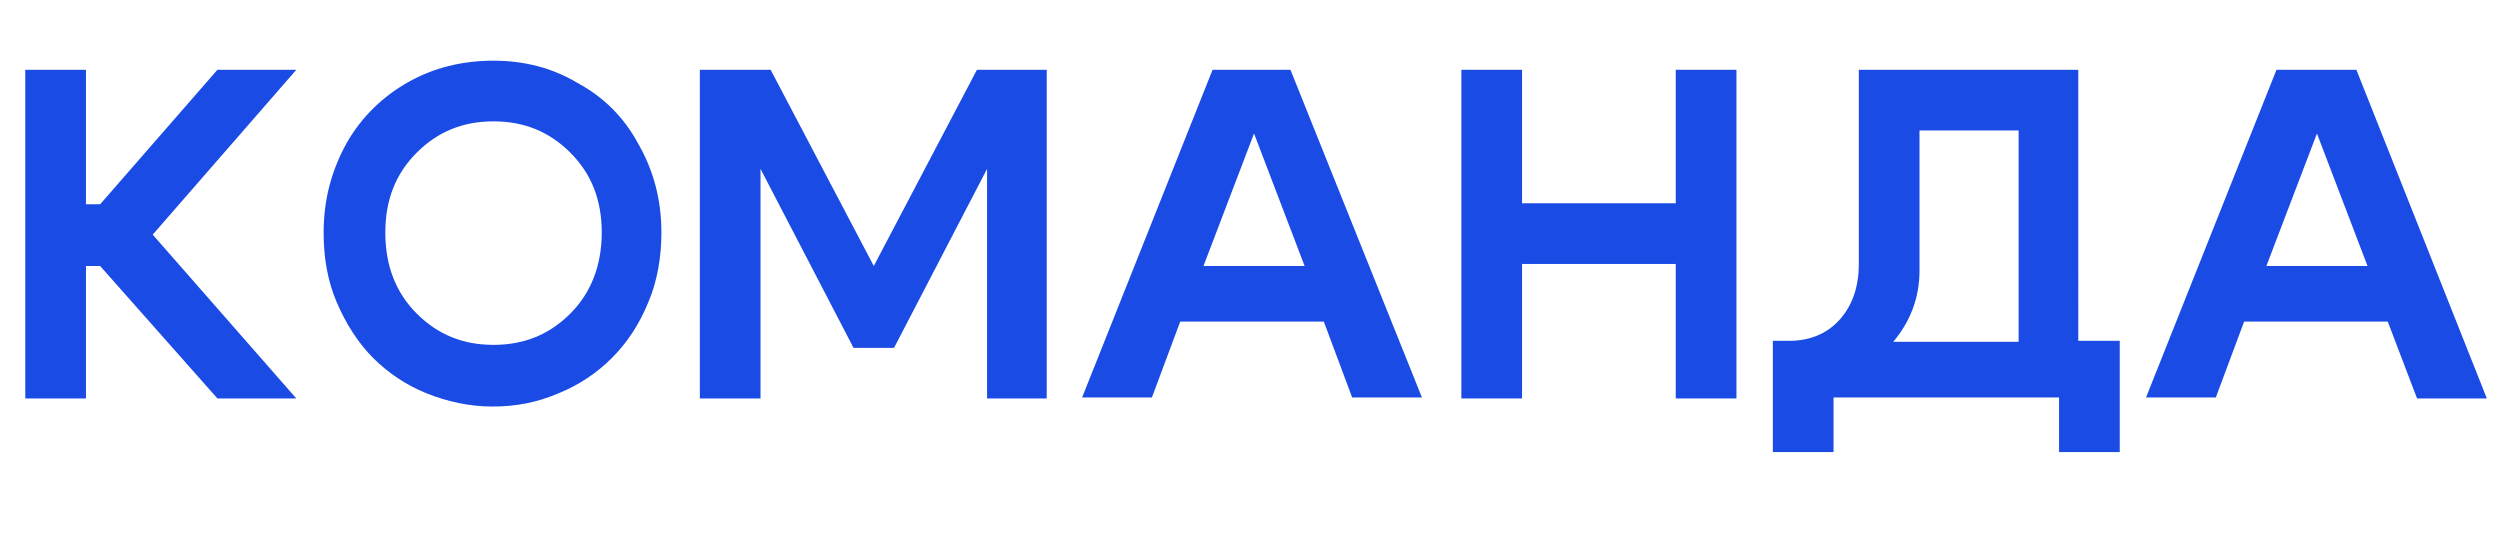
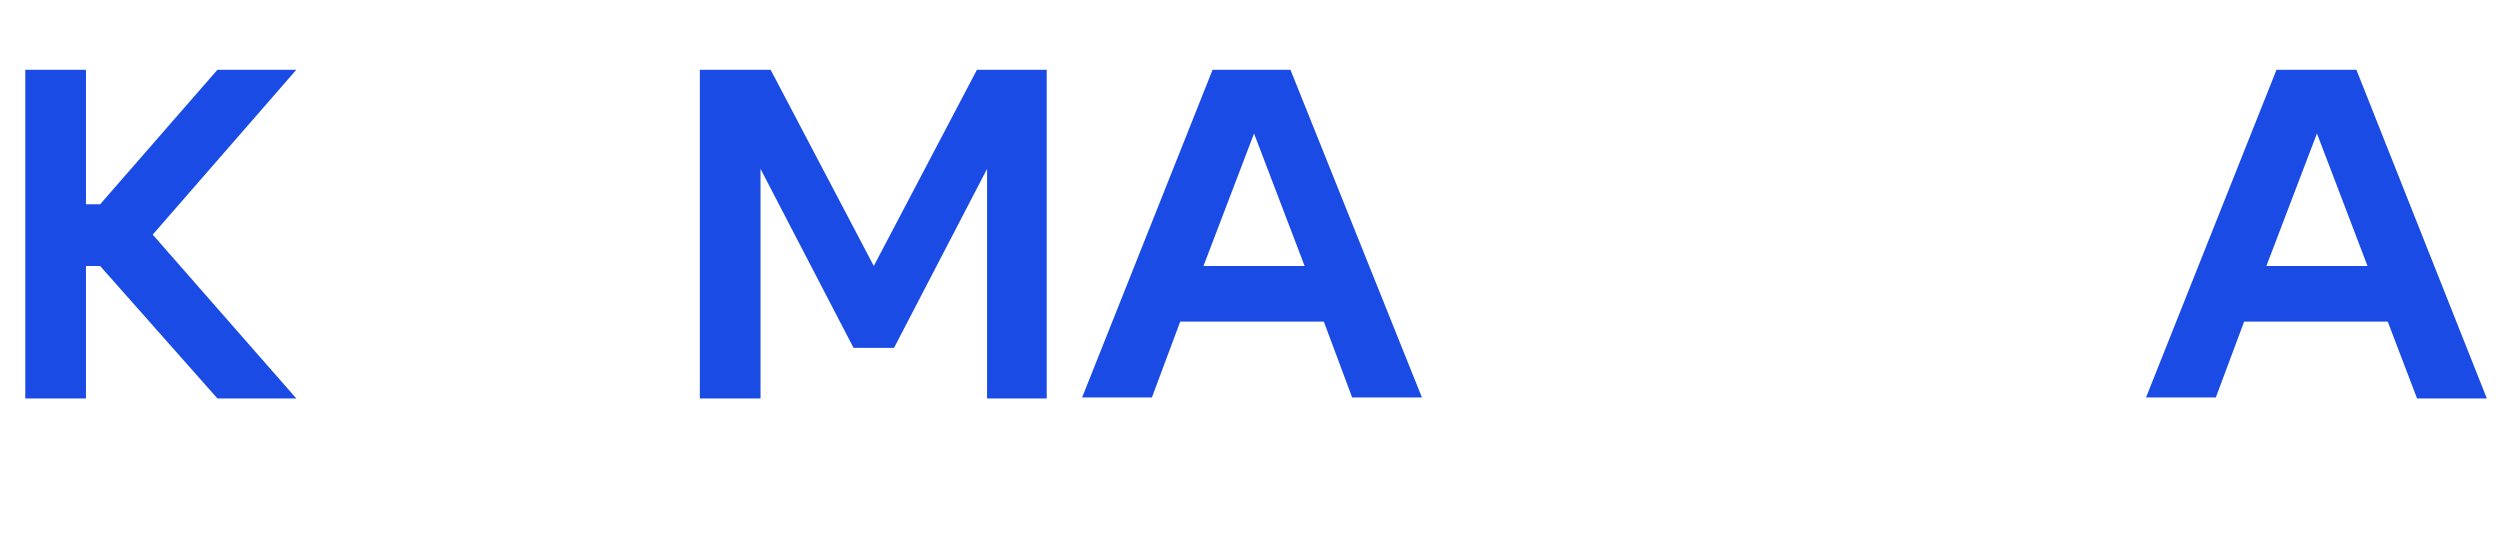
<svg xmlns="http://www.w3.org/2000/svg" version="1.1" id="Слой_1" x="0px" y="0px" viewBox="0 0 247.2 54.8" style="enable-background:new 0 0 247.2 54.8;" xml:space="preserve">
  <style type="text/css"> .st0{fill:#1A4BE5;} </style>
  <g>
    <polygon class="st0" points="21.5,6.9 9.9,20.2 8.5,20.2 8.5,6.9 2.5,6.9 2.5,39.4 8.5,39.4 8.5,26.3 9.9,26.3 21.5,39.4 29.3,39.4 15.1,23.2 29.3,6.9 " />
-     <path class="st0" d="M57.1,8.2C54.6,6.7,51.8,6,48.8,6c-3.1,0-5.9,0.7-8.4,2.1c-2.5,1.4-4.6,3.4-6.1,6C32.8,16.8,32,19.7,32,23 c0,2.5,0.4,4.8,1.3,6.9c0.9,2.1,2.1,4,3.6,5.5c1.5,1.5,3.3,2.7,5.3,3.5c2,0.8,4.2,1.3,6.5,1.3c2.3,0,4.4-0.4,6.5-1.3 c2-0.8,3.8-2,5.3-3.5c1.5-1.5,2.7-3.3,3.6-5.5c0.9-2.1,1.3-4.5,1.3-6.9c0-3.3-0.8-6.2-2.3-8.8C61.7,11.6,59.7,9.6,57.1,8.2z M56.4,31c-2.1,2.1-4.6,3.1-7.6,3.1c-3,0-5.5-1-7.6-3.1s-3.1-4.8-3.1-8c0-3.2,1-5.8,3.1-7.9c2.1-2.1,4.6-3.1,7.6-3.1 c3,0,5.5,1,7.6,3.1c2.1,2.1,3.1,4.7,3.1,7.9C59.5,26.3,58.4,29,56.4,31z" />
    <polygon class="st0" points="86.4,26.3 76.2,6.9 69.2,6.9 69.2,39.4 75.2,39.4 75.2,16.7 84.4,34.4 88.4,34.4 97.6,16.7 97.6,39.4 103.5,39.4 103.5,6.9 96.6,6.9 " />
    <path class="st0" d="M119.9,6.9l-12.9,32.4h6.9l2.8-7.5h14.2l2.8,7.5h6.9l-13-32.4H119.9z M119,26.3l5-13.1l5,13.1H119z" />
-     <polygon class="st0" points="165.7,20.1 150.5,20.1 150.5,6.9 144.5,6.9 144.5,39.4 150.5,39.4 150.5,26.1 165.7,26.1 165.7,39.4 171.7,39.4 171.7,6.9 165.7,6.9 " />
-     <path class="st0" d="M205.6,6.9h-21.8v19.2c0,2.2-0.6,4-1.8,5.4c-1.2,1.4-2.9,2.2-5.1,2.2h-1.6v11h6v-5.4h22.3v5.4h6v-11h-4.1V6.9z M189.8,26.8V12.9h9.8v20.9h-12.4C188.9,31.8,189.8,29.4,189.8,26.8z" />
    <path class="st0" d="M239,39.4h6.9L233,6.9h-7.9l-12.9,32.4h6.9l2.8-7.5h14.2L239,39.4z M224.1,26.3l5-13.1l5,13.1H224.1z" />
  </g>
</svg>